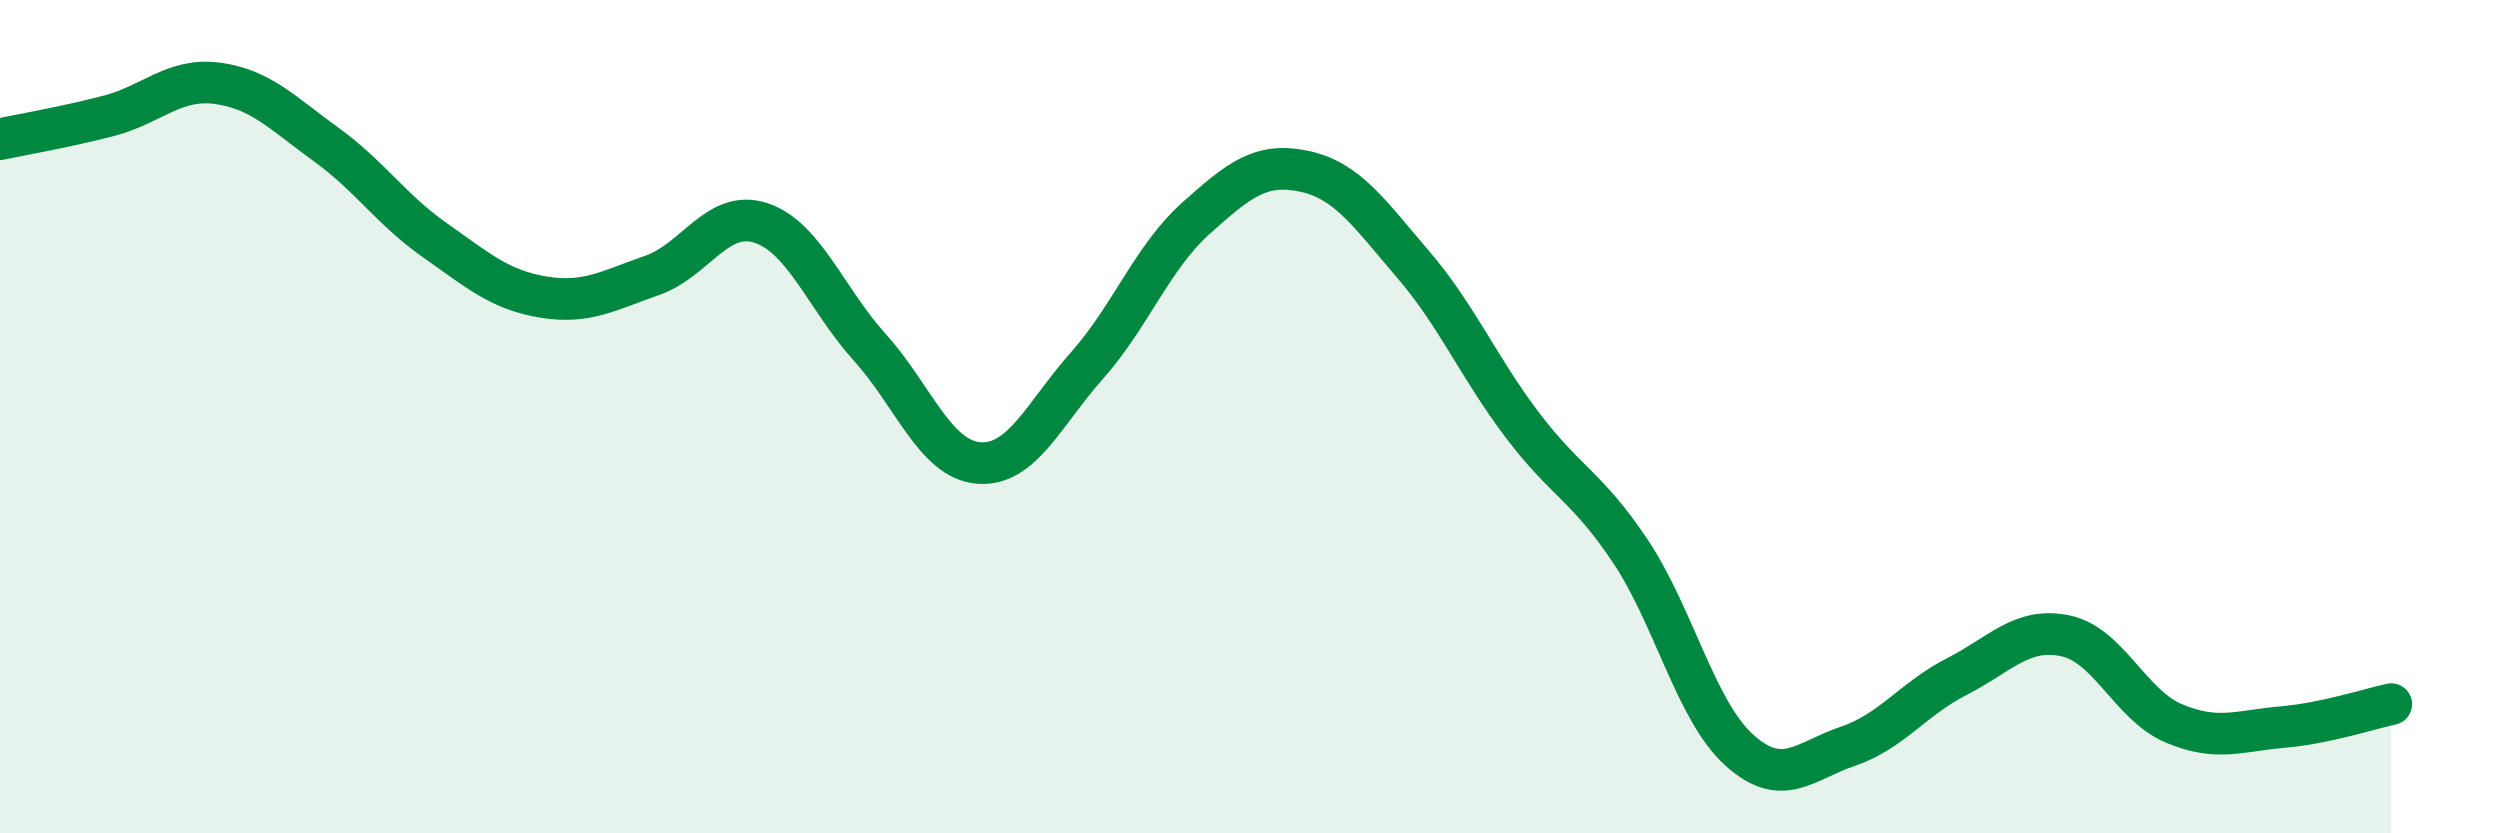
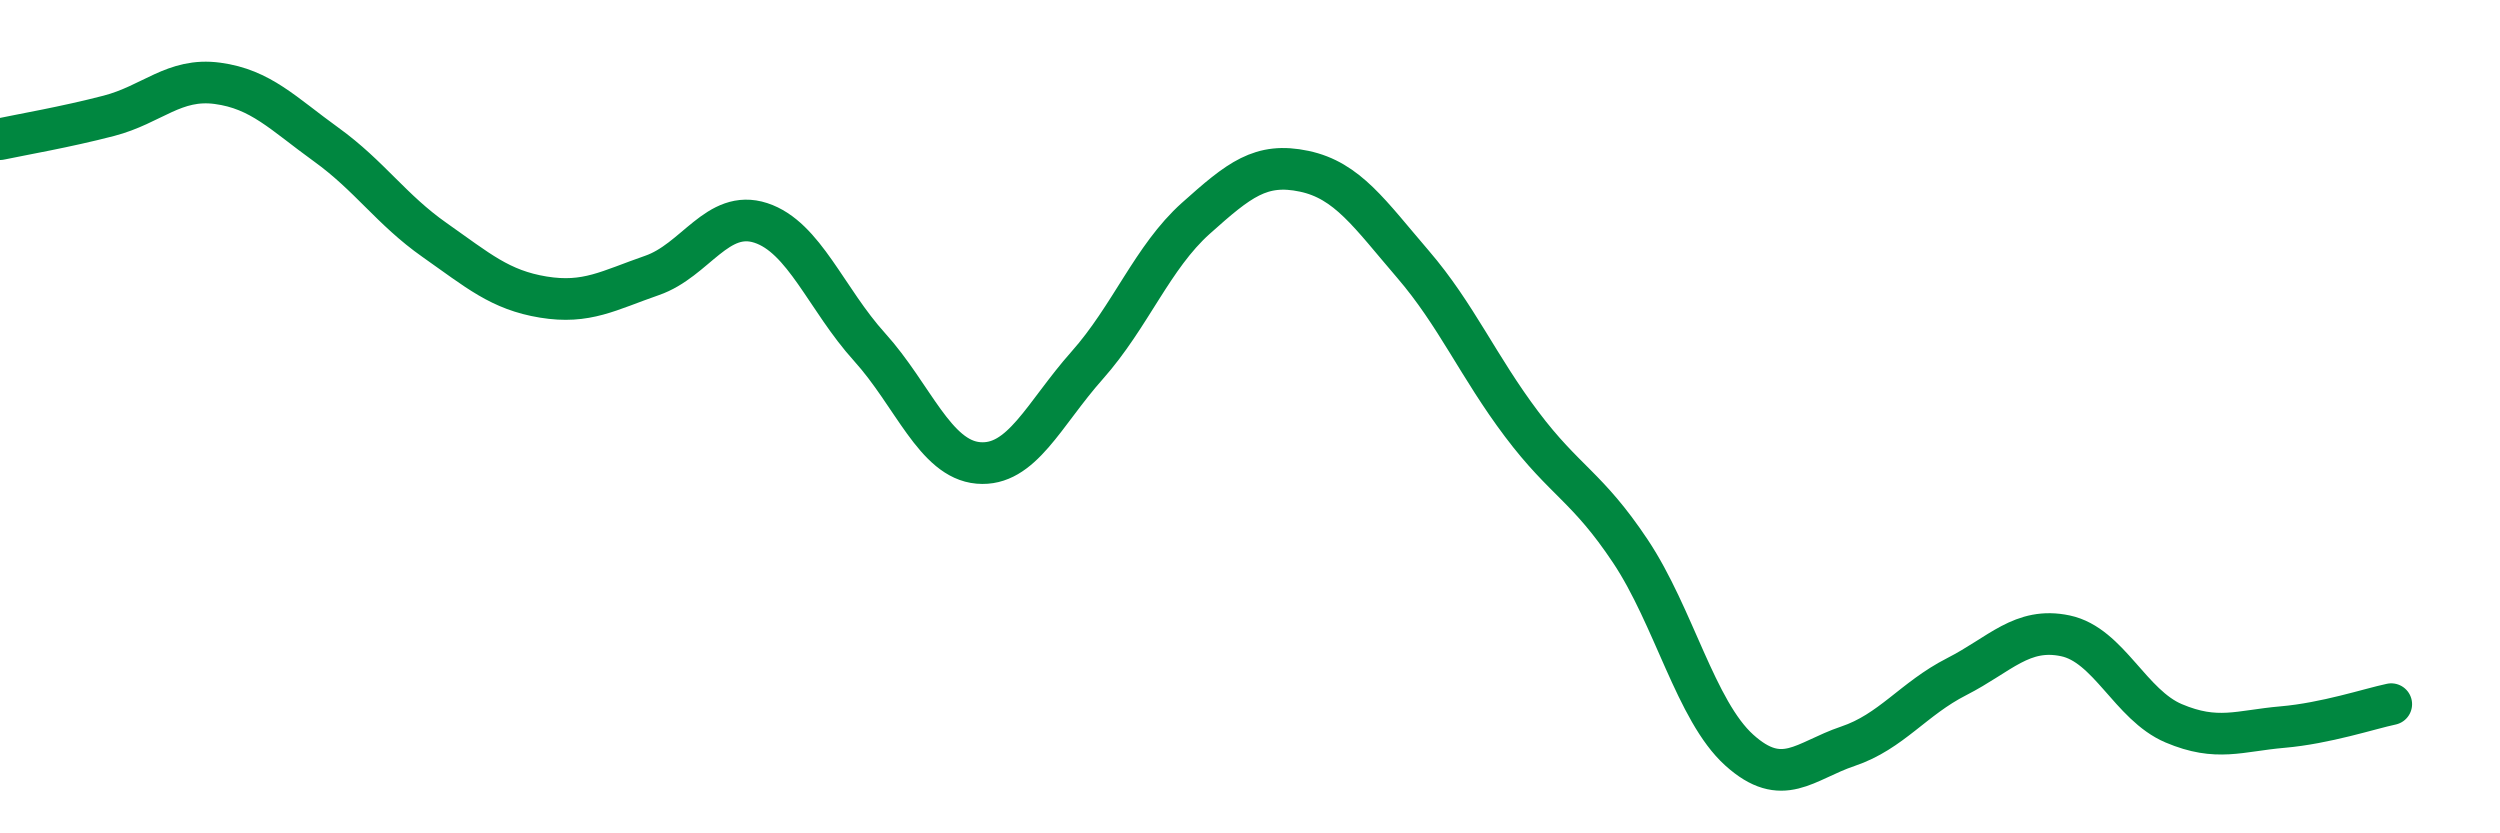
<svg xmlns="http://www.w3.org/2000/svg" width="60" height="20" viewBox="0 0 60 20">
-   <path d="M 0,3.34 C 0.52,3.23 1.57,3.05 2.61,2.78 C 3.65,2.51 4.18,1.86 5.22,2 C 6.26,2.14 6.79,2.72 7.83,3.47 C 8.87,4.22 9.39,5.03 10.43,5.76 C 11.47,6.49 12,6.96 13.04,7.13 C 14.08,7.3 14.61,6.97 15.65,6.61 C 16.69,6.25 17.22,5.01 18.26,5.35 C 19.3,5.69 19.83,7.18 20.87,8.33 C 21.91,9.48 22.44,11.02 23.48,11.11 C 24.52,11.2 25.05,9.94 26.09,8.77 C 27.13,7.6 27.66,6.17 28.7,5.24 C 29.74,4.31 30.26,3.89 31.3,4.11 C 32.34,4.33 32.87,5.13 33.91,6.34 C 34.95,7.55 35.48,8.8 36.52,10.18 C 37.56,11.56 38.09,11.67 39.13,13.23 C 40.17,14.79 40.7,17.06 41.74,18 C 42.78,18.94 43.31,18.26 44.35,17.91 C 45.39,17.56 45.92,16.77 46.96,16.24 C 48,15.71 48.53,15.04 49.57,15.26 C 50.61,15.48 51.13,16.92 52.17,17.36 C 53.21,17.8 53.74,17.54 54.78,17.45 C 55.82,17.36 56.87,17.01 57.39,16.9L57.39 20L0 20Z" fill="#008740" opacity="0.1" stroke-linecap="round" stroke-linejoin="round" />
  <path d="M 0,3.34 C 0.52,3.23 1.57,3.05 2.61,2.78 C 3.65,2.51 4.18,1.86 5.22,2 C 6.26,2.14 6.79,2.72 7.83,3.47 C 8.87,4.22 9.39,5.03 10.43,5.76 C 11.47,6.49 12,6.96 13.04,7.13 C 14.08,7.3 14.61,6.97 15.65,6.61 C 16.69,6.25 17.22,5.01 18.26,5.35 C 19.3,5.69 19.83,7.18 20.87,8.33 C 21.91,9.48 22.44,11.02 23.48,11.11 C 24.52,11.2 25.05,9.94 26.09,8.77 C 27.13,7.6 27.66,6.17 28.7,5.24 C 29.74,4.31 30.26,3.89 31.3,4.11 C 32.34,4.33 32.87,5.13 33.91,6.34 C 34.95,7.55 35.48,8.8 36.52,10.18 C 37.56,11.56 38.09,11.67 39.13,13.23 C 40.17,14.79 40.7,17.06 41.74,18 C 42.78,18.94 43.31,18.26 44.35,17.91 C 45.39,17.56 45.92,16.77 46.96,16.24 C 48,15.71 48.53,15.04 49.57,15.26 C 50.61,15.48 51.13,16.92 52.17,17.36 C 53.21,17.8 53.74,17.54 54.78,17.45 C 55.82,17.36 56.87,17.01 57.39,16.9" stroke="#008740" stroke-width="1" fill="none" stroke-linecap="round" stroke-linejoin="round" />
</svg>